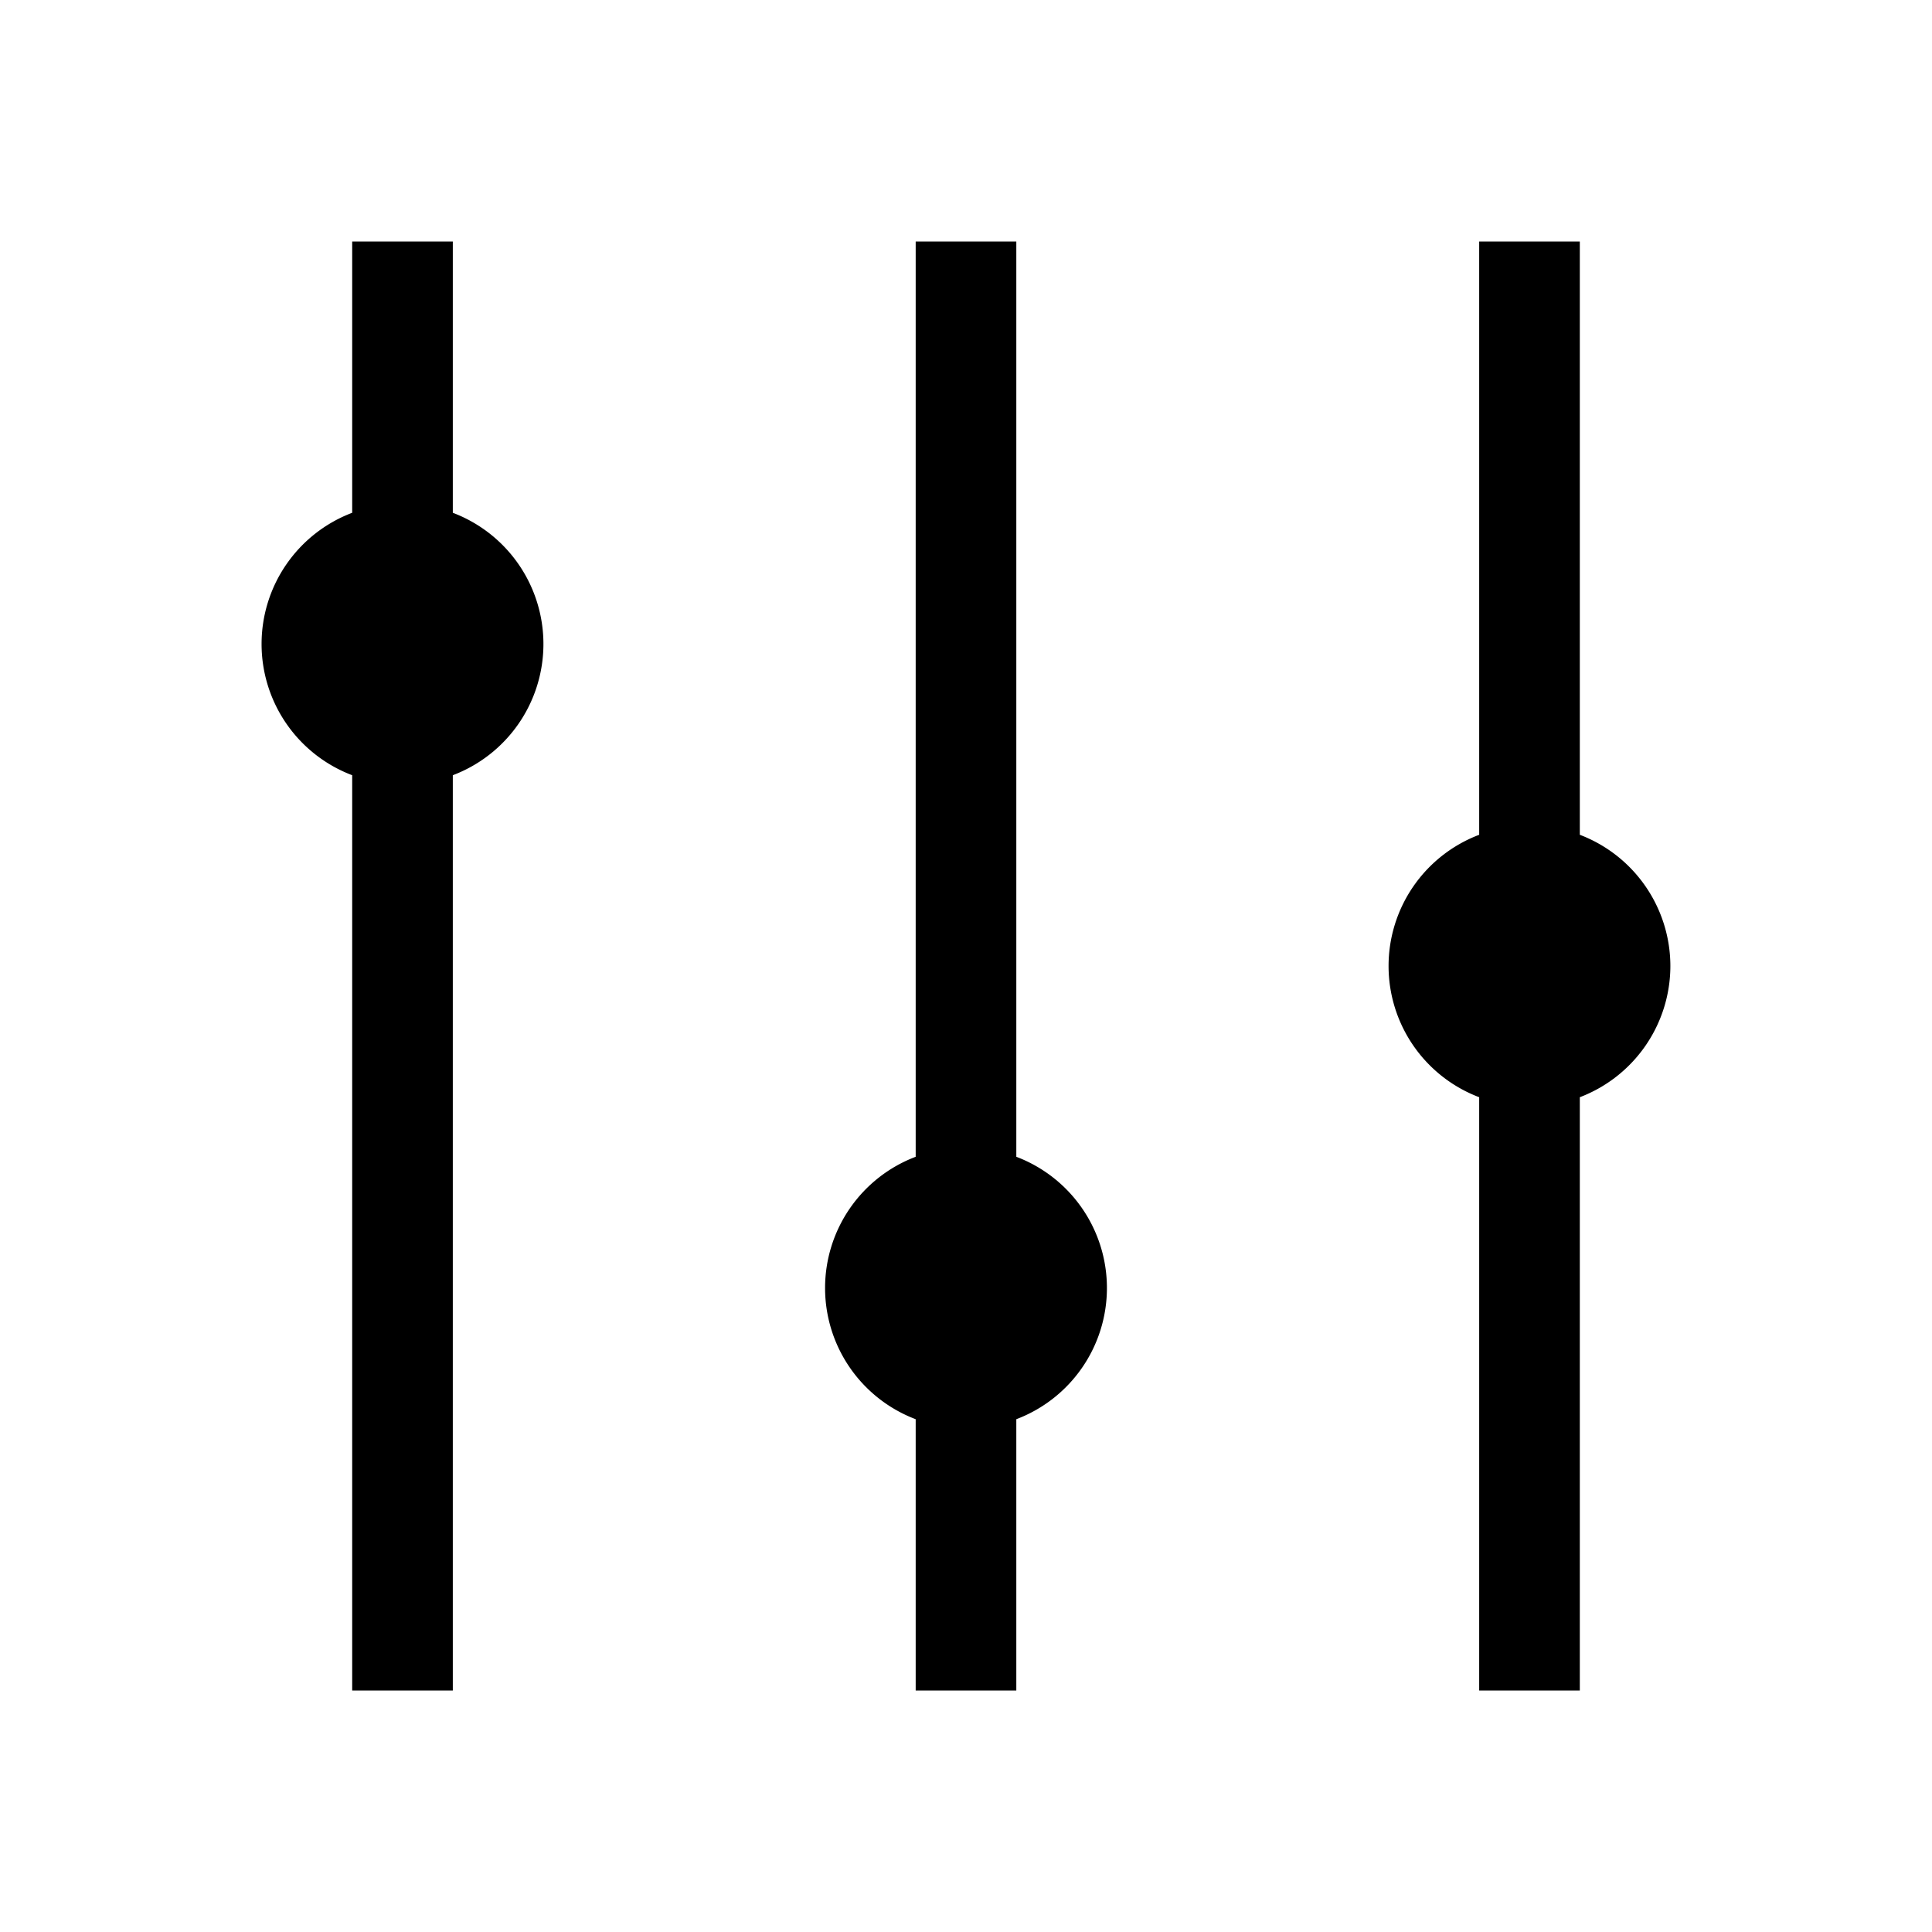
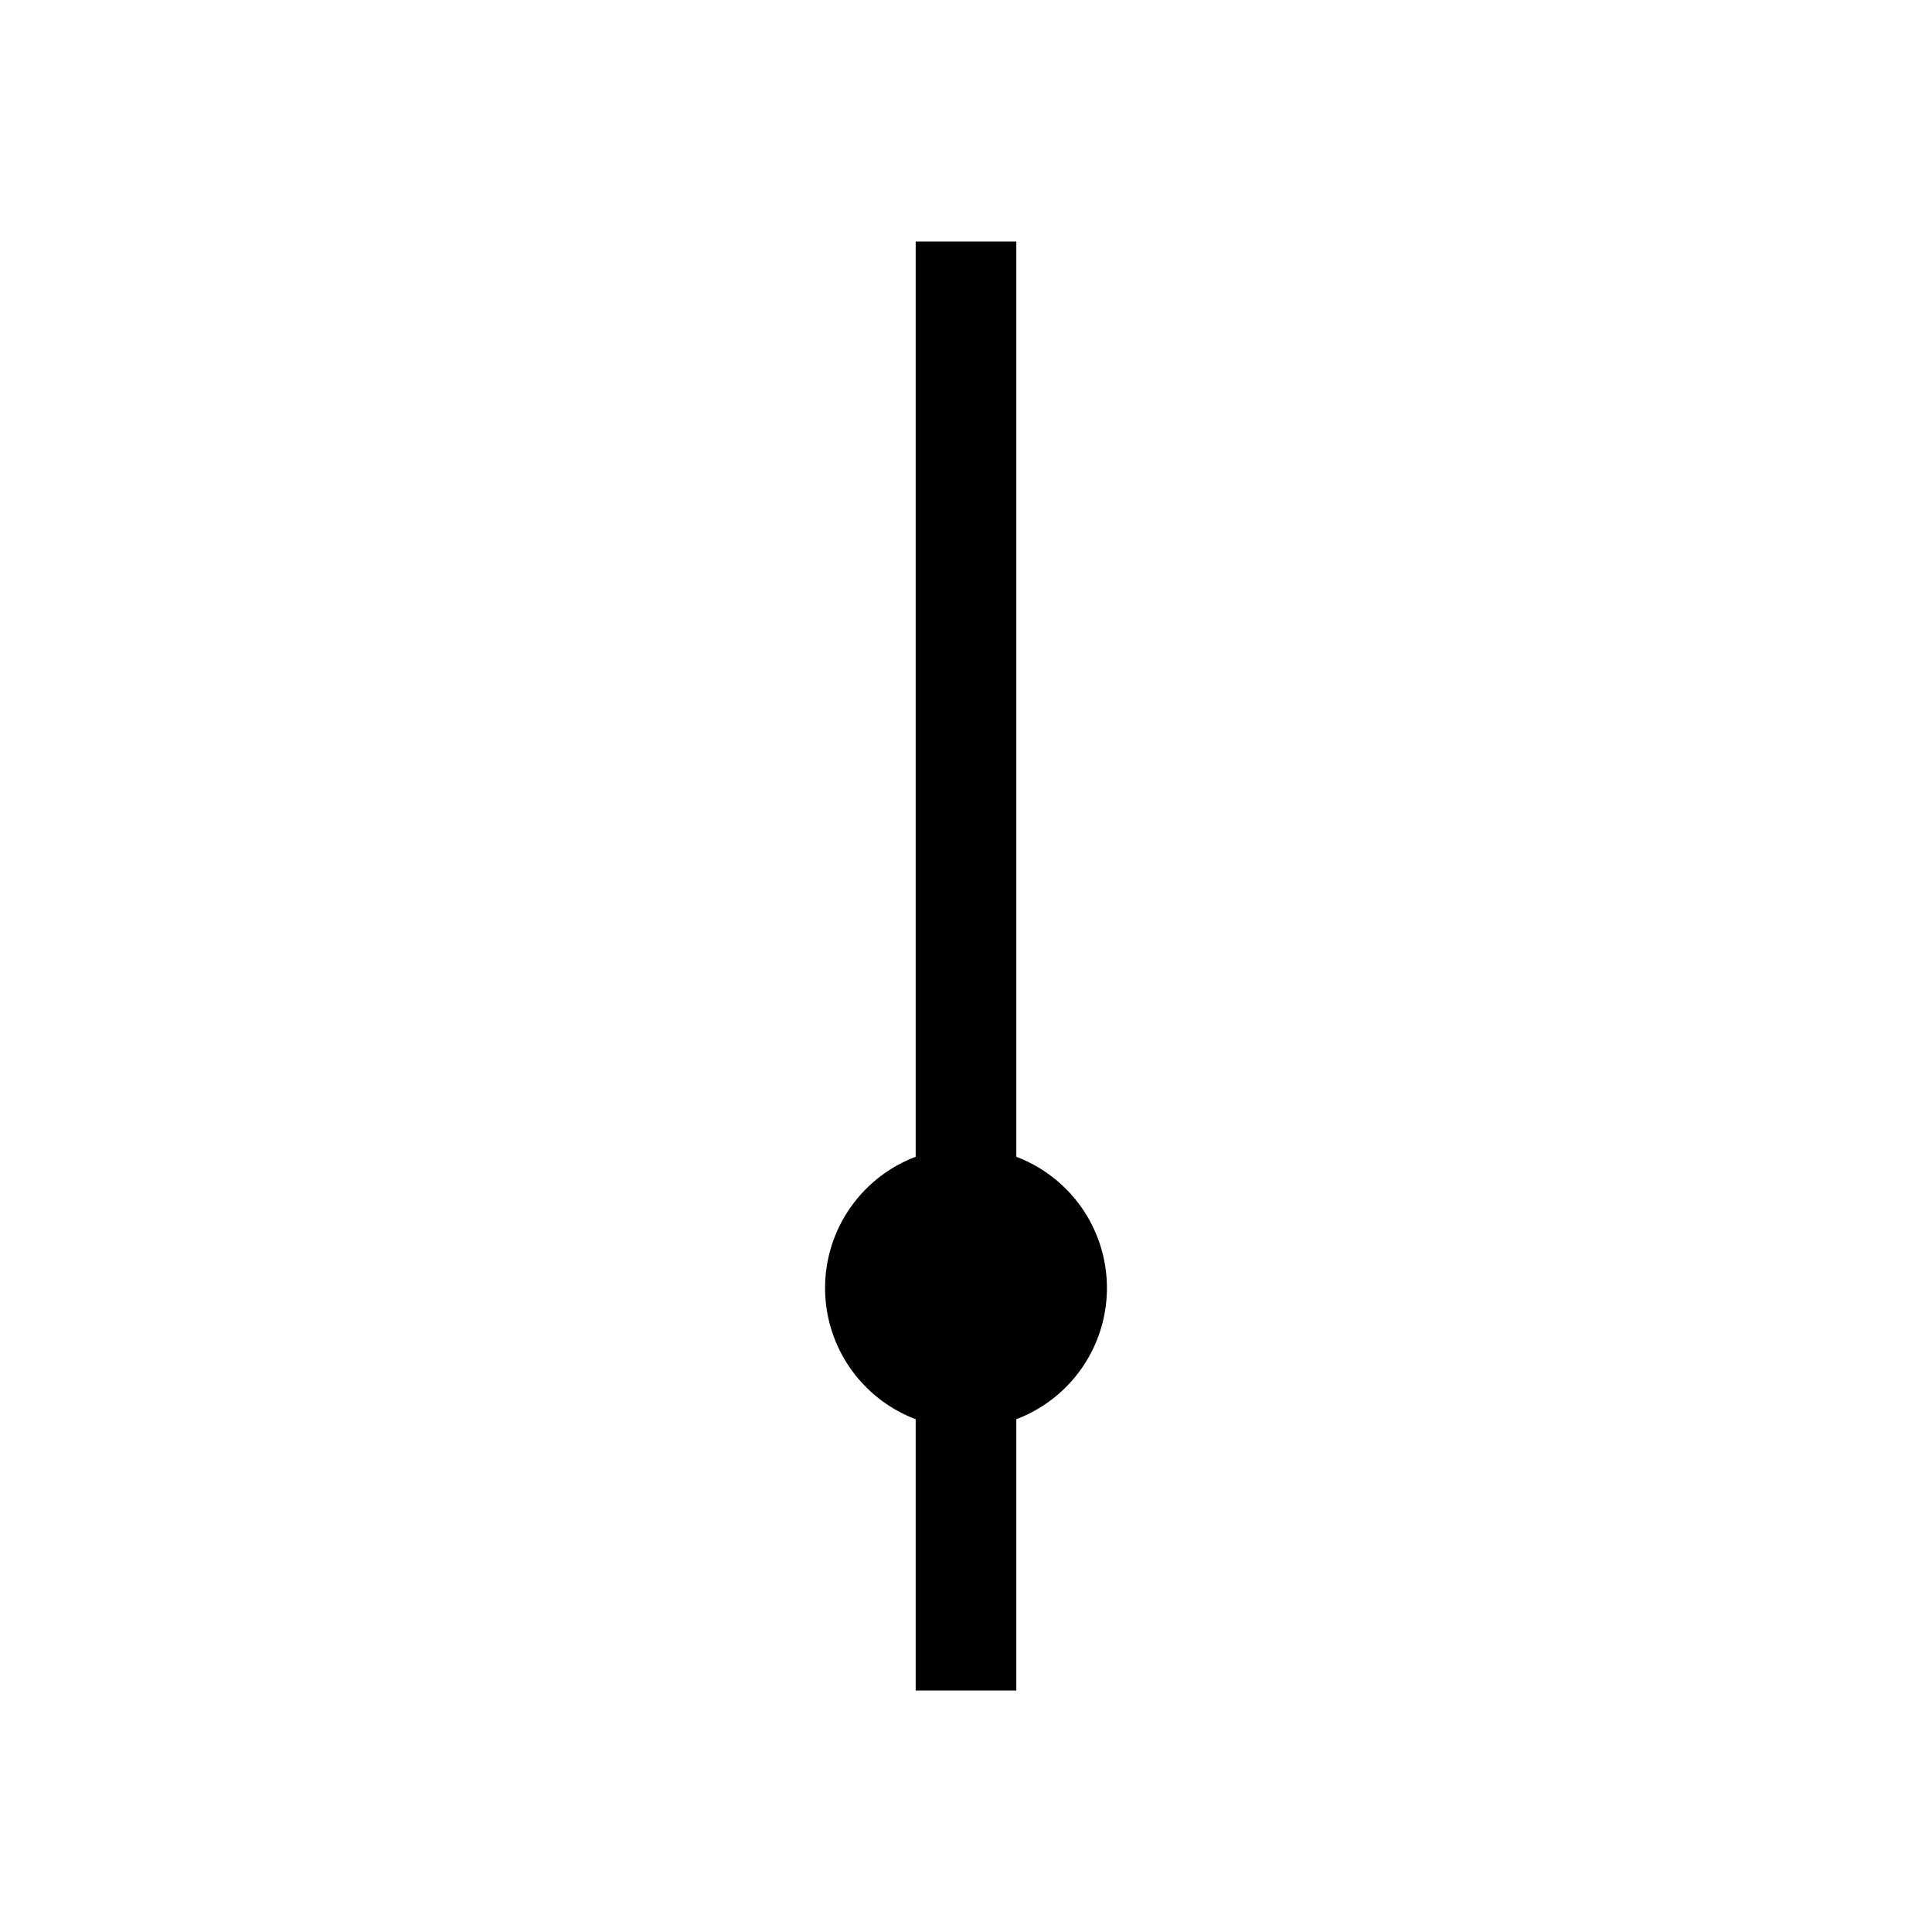
<svg xmlns="http://www.w3.org/2000/svg" id="aa527588-1cff-48ab-95f7-d3259f793605" data-name="icon" viewBox="0 0 24 24">
  <title>navigation-filter</title>
-   <path d="M0,24V0H24V24Z" fill="none" />
-   <path d="M5.625,6.37V3H4.375V6.37a1.743,1.743,0,0,0,0,3.26V21h1.25V9.63a1.743,1.743,0,0,0,0-3.26Z" />
  <path d="M12.625,14.37V3h-1.25V14.37a1.743,1.743,0,0,0,0,3.26V21h1.25V17.63a1.743,1.743,0,0,0,0-3.26Z" />
-   <path d="M20.75,12a1.746,1.746,0,0,0-1.125-1.63V3h-1.25v7.37a1.743,1.743,0,0,0,0,3.26V21h1.25V13.63A1.746,1.746,0,0,0,20.75,12Z" />
</svg>